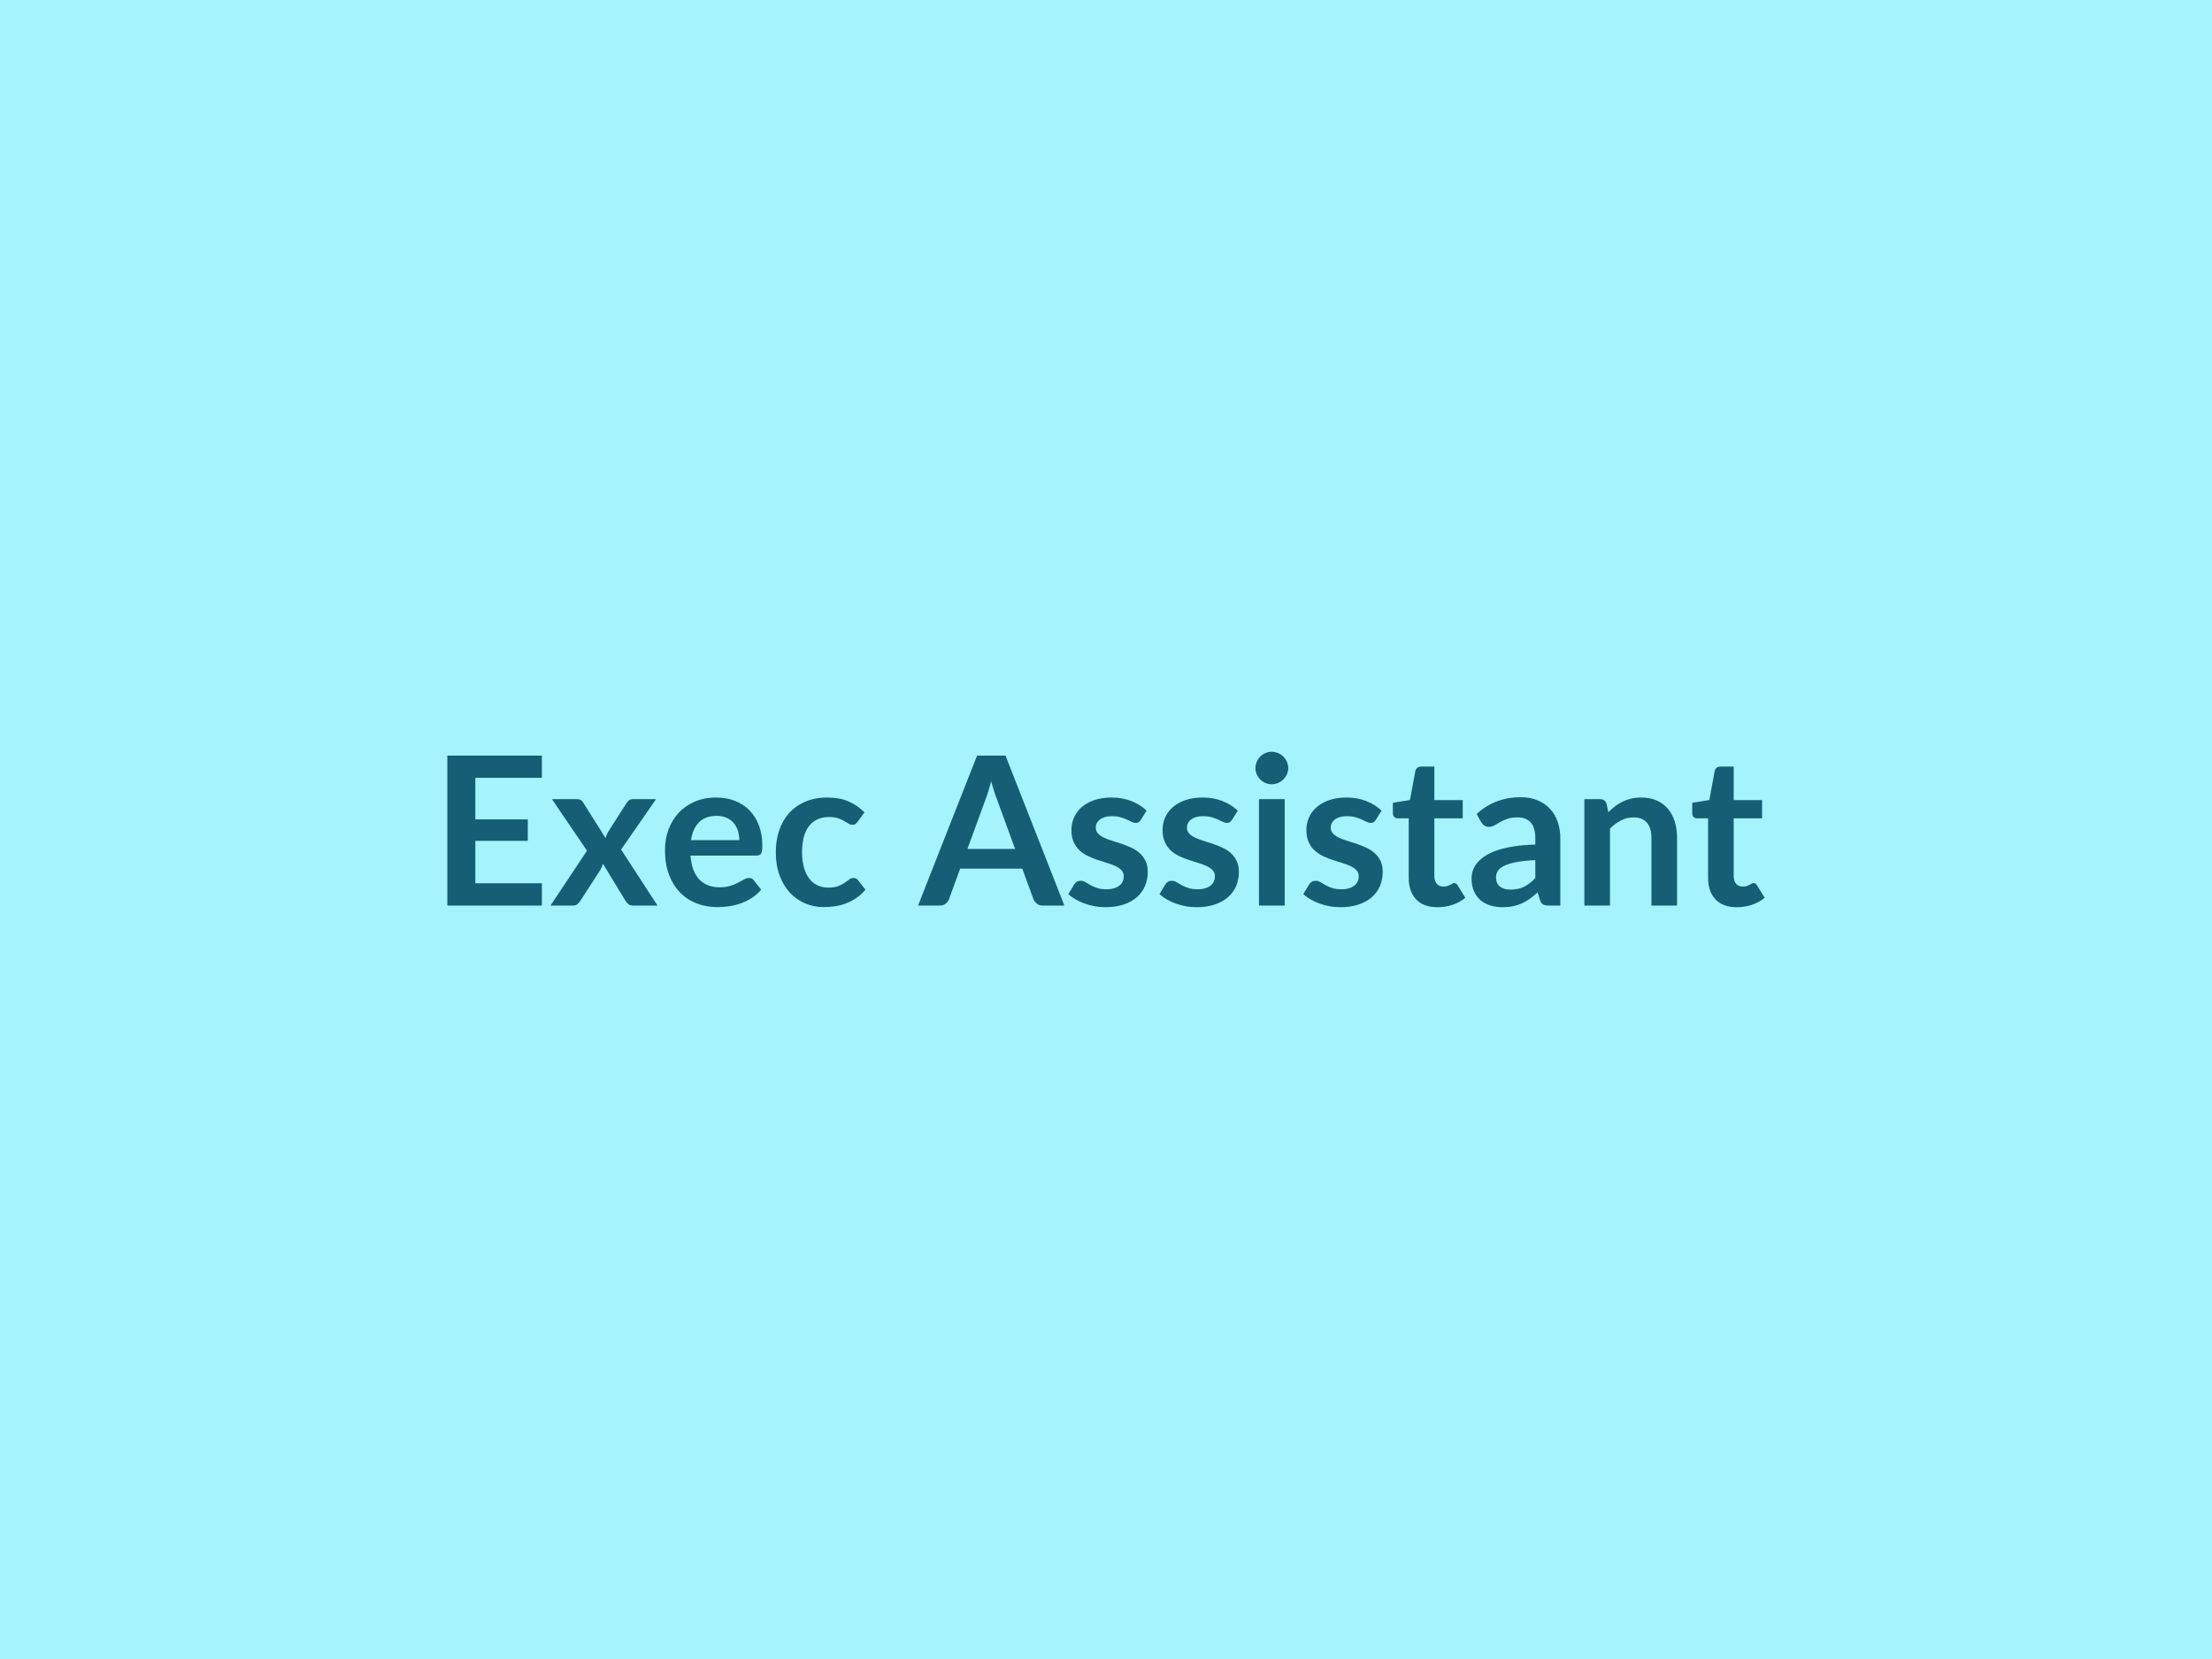
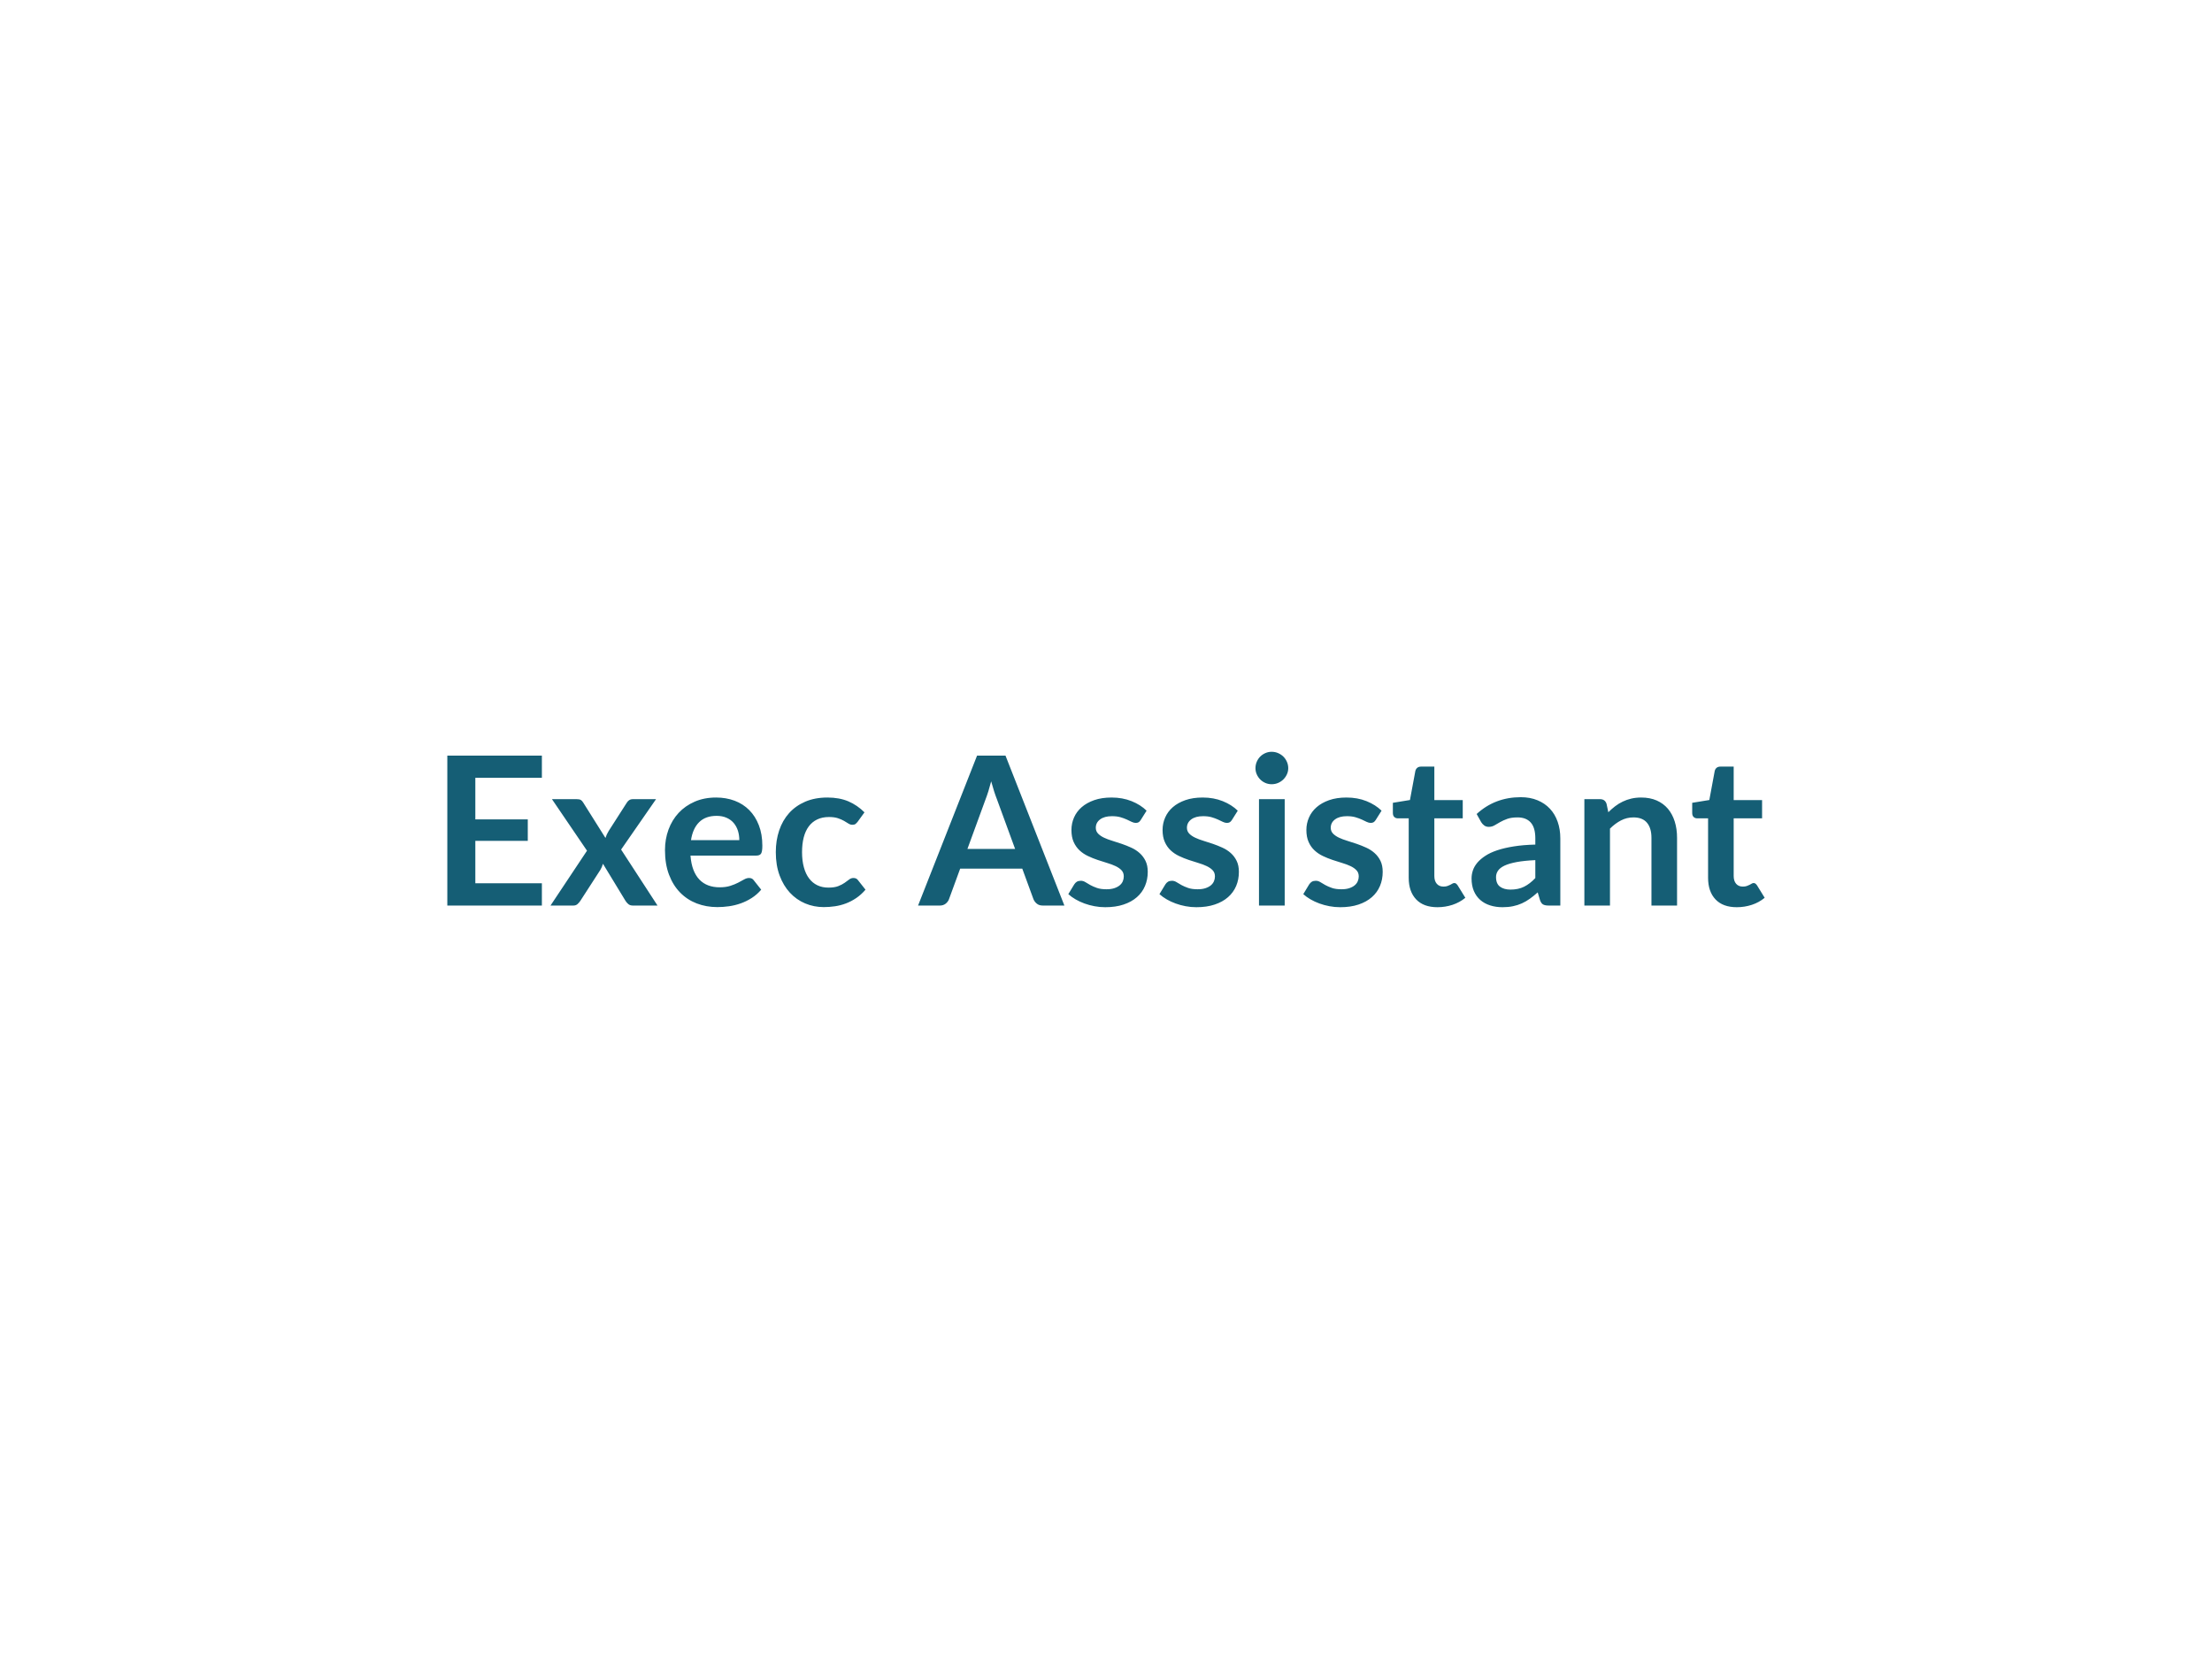
<svg xmlns="http://www.w3.org/2000/svg" width="800" height="600" viewBox="0 0 800 600">
-   <rect width="100%" height="100%" fill="#a5f3fc" />
  <path fill="#155e75" d="M195.98 281.305h-24.07v15.04h18.97v7.76h-18.97v15.34h24.07v8.06h-34.2v-54.23h34.2zm28.65 25.95 13.17 20.25h-8.93q-1.01 0-1.63-.53-.62-.52-1.03-1.19l-8.14-13.39q-.19.64-.43 1.2t-.54 1.05l-7.2 11.14q-.42.63-1.02 1.18-.6.54-1.5.54h-8.28l13.2-19.84-12.68-18.64h8.93q1.01 0 1.5.29.48.28.86.92l8.06 12.82q.41-1.27 1.16-2.51l6.49-10.13q.83-1.39 2.14-1.39h8.51zm25.28-3.41h17.47q0-1.8-.5-3.4-.51-1.59-1.52-2.79t-2.57-1.89q-1.56-.7-3.62-.7-4.01 0-6.32 2.29-2.3 2.29-2.94 6.49m23.62 5.59h-23.81q.23 2.96 1.05 5.11.83 2.16 2.18 3.57 1.35 1.4 3.2 2.1 1.86.69 4.11.69t3.88-.53q1.63-.52 2.85-1.16 1.22-.63 2.14-1.16.92-.52 1.78-.52 1.16 0 1.72.86l2.67 3.37q-1.54 1.8-3.45 3.02-1.92 1.22-4 1.95t-4.23 1.03q-2.16.3-4.19.3-4.01 0-7.46-1.33t-6-3.94q-2.55-2.6-4.01-6.45-1.46-3.84-1.46-8.9 0-3.94 1.27-7.41 1.28-3.47 3.66-6.04 2.38-2.56 5.81-4.06t7.74-1.5q3.64 0 6.72 1.16 3.07 1.16 5.28 3.39 2.22 2.23 3.47 5.48 1.26 3.24 1.26 7.4 0 2.1-.45 2.83-.45.74-1.73.74m39.12-15.64-2.44 3.37q-.41.53-.81.83-.39.3-1.14.3-.71 0-1.39-.43-.67-.43-1.61-.98-.94-.54-2.23-.97-1.3-.43-3.21-.43-2.44 0-4.27.88-1.84.88-3.06 2.53t-1.82 3.99q-.6 2.35-.6 5.31 0 3.07.66 5.47.65 2.4 1.89 4.03 1.24 1.64 3 2.48t3.98.84q2.21 0 3.58-.54t2.3-1.2q.94-.66 1.64-1.2.69-.54 1.55-.54 1.13 0 1.69.86l2.66 3.37q-1.54 1.8-3.34 3.02t-3.73 1.95-3.97 1.03q-2.05.3-4.07.3-3.56 0-6.71-1.33t-5.52-3.88q-2.36-2.55-3.73-6.24-1.37-3.7-1.37-8.42 0-4.24 1.22-7.86t3.58-6.26q2.37-2.64 5.85-4.14 3.49-1.5 8.03-1.5 4.31 0 7.56 1.38 3.24 1.39 5.83 3.98m37.23 13.24h17.25l-6.6-18.04q-.48-1.2-1.01-2.85-.52-1.65-1.05-3.56-.49 1.91-1.01 3.58-.53 1.67-1.01 2.9zm13.77-33.76 21.3 54.23h-7.8q-1.32 0-2.14-.66-.83-.65-1.24-1.63l-4.05-11.06h-22.46l-4.05 11.06q-.3.86-1.16 1.58-.87.71-2.14.71h-7.88l21.34-54.23zm51.03 19.92-2.1 3.34q-.37.59-.78.84-.42.24-1.05.24-.68 0-1.45-.37-.77-.38-1.78-.85-1.01-.46-2.3-.84-1.3-.37-3.06-.37-2.74 0-4.29 1.16-1.56 1.16-1.56 3.03 0 1.24.81 2.09.8.84 2.13 1.48 1.33.63 3.02 1.14t3.43 1.11q1.75.6 3.43 1.37 1.69.76 3.02 1.95 1.33 1.18 2.14 2.83t.81 3.97q0 2.78-1 5.12-.99 2.35-2.94 4.05-1.95 1.71-4.82 2.66-2.87.96-6.62.96-1.99 0-3.88-.36-1.89-.35-3.64-.99-1.74-.64-3.22-1.5t-2.61-1.88l2.14-3.52q.41-.64.97-.98.57-.33 1.43-.33t1.63.49q.77.48 1.78 1.05 1.01.56 2.38 1.04 1.37.49 3.47.49 1.65 0 2.83-.39t1.95-1.03 1.13-1.48q.35-.85.35-1.75 0-1.35-.8-2.21-.81-.86-2.14-1.5t-3.04-1.14q-1.7-.51-3.48-1.11-1.79-.6-3.49-1.41-1.71-.8-3.04-2.04t-2.14-3.04q-.8-1.8-.8-4.35 0-2.36.93-4.5.94-2.14 2.76-3.73t4.54-2.55q2.72-.95 6.28-.95 3.97 0 7.24 1.31 3.26 1.31 5.43 3.45m32.97 0-2.1 3.34q-.38.59-.79.84-.41.24-1.05.24-.68 0-1.44-.37-.77-.38-1.79-.85-1.01-.46-2.3-.84-1.3-.37-3.06-.37-2.74 0-4.29 1.16-1.56 1.16-1.56 3.03 0 1.24.81 2.09.8.84 2.14 1.48 1.33.63 3.01 1.14 1.69.51 3.44 1.11 1.74.6 3.43 1.37 1.68.76 3.02 1.95 1.33 1.18 2.13 2.83.81 1.65.81 3.97 0 2.78-.99 5.12-1 2.35-2.95 4.05-1.95 1.71-4.82 2.66-2.87.96-6.62.96-1.98 0-3.88-.36-1.89-.35-3.63-.99-1.75-.64-3.23-1.5t-2.61-1.88l2.14-3.52q.41-.64.98-.98.56-.33 1.42-.33t1.63.49q.77.48 1.78 1.05 1.02.56 2.39 1.04 1.36.49 3.46.49 1.65 0 2.84-.39 1.18-.39 1.95-1.03.76-.64 1.12-1.48.36-.85.36-1.75 0-1.35-.81-2.21t-2.14-1.5-3.03-1.14q-1.71-.51-3.49-1.11t-3.49-1.41q-1.71-.8-3.04-2.04t-2.13-3.04q-.81-1.8-.81-4.35 0-2.36.94-4.5.93-2.14 2.75-3.73t4.54-2.55q2.72-.95 6.28-.95 3.98 0 7.24 1.31t5.44 3.45m7.68-4.17h9.3v38.48h-9.3zm10.58-11.21q0 1.2-.49 2.25t-1.29 1.84q-.81.79-1.9 1.26-1.08.46-2.32.46-1.2 0-2.27-.46-1.07-.47-1.86-1.26-.78-.79-1.25-1.84t-.47-2.25q0-1.23.47-2.32t1.25-1.88q.79-.78 1.86-1.25t2.27-.47q1.24 0 2.32.47 1.09.47 1.9 1.25.8.79 1.29 1.88t.49 2.32m33.75 15.38-2.1 3.34q-.38.59-.79.84-.41.24-1.05.24-.67 0-1.44-.37-.77-.38-1.78-.85-1.02-.46-2.31-.84-1.29-.37-3.06-.37-2.73 0-4.29 1.16t-1.56 3.03q0 1.24.81 2.09.81.84 2.14 1.48 1.33.63 3.02 1.14 1.68.51 3.43 1.11 1.74.6 3.43 1.37 1.69.76 3.02 1.95 1.33 1.18 2.14 2.83.8 1.65.8 3.97 0 2.78-.99 5.12-1 2.35-2.95 4.05-1.95 1.71-4.81 2.66-2.87.96-6.62.96-1.99 0-3.88-.36-1.9-.35-3.64-.99-1.75-.64-3.23-1.5t-2.6-1.88l2.13-3.52q.42-.64.98-.98.56-.33 1.42-.33.87 0 1.64.49.76.48 1.78 1.05 1.01.56 2.38 1.04 1.37.49 3.47.49 1.65 0 2.83-.39t1.95-1.03 1.12-1.48q.36-.85.36-1.75 0-1.35-.81-2.21-.8-.86-2.13-1.5-1.34-.64-3.04-1.14-1.71-.51-3.49-1.11t-3.49-1.41q-1.7-.8-3.03-2.04-1.34-1.24-2.14-3.04-.81-1.8-.81-4.35 0-2.36.94-4.5t2.76-3.73q1.81-1.59 4.53-2.55 2.72-.95 6.28-.95 3.98 0 7.24 1.31t5.44 3.45m20.21 34.91q-5.02 0-7.7-2.83-2.69-2.83-2.69-7.82v-21.49h-3.93q-.75 0-1.28-.48-.52-.49-.52-1.47v-3.67l6.18-1.01 1.95-10.5q.19-.75.72-1.17.52-.41 1.35-.41h4.8v12.11h10.27v6.6h-10.27v20.85q0 1.8.88 2.81.88 1.02 2.42 1.02.86 0 1.44-.21.58-.2 1.01-.43.43-.22.77-.43t.68-.21q.41 0 .67.21t.56.62l2.78 4.5q-2.03 1.68-4.65 2.55-2.63.86-5.44.86m35.4-10.54v-6.49q-4.01.19-6.75.7t-4.39 1.29q-1.65.79-2.36 1.84t-.71 2.29q0 2.43 1.44 3.48 1.45 1.06 3.77 1.06 2.85 0 4.93-1.04 2.08-1.03 4.07-3.13m-19.57-20.21-1.65-2.96q6.63-6.08 15.97-6.08 3.38 0 6.04 1.11 2.66 1.1 4.5 3.07t2.79 4.71q.96 2.74.96 6v24.3h-4.2q-1.31 0-2.03-.39-.71-.4-1.12-1.6l-.83-2.77q-1.46 1.31-2.85 2.3-1.38 1-2.88 1.67-1.5.68-3.21 1.03-1.71.36-3.77.36-2.44 0-4.5-.66-2.06-.65-3.56-1.96-1.5-1.32-2.33-3.27-.82-1.95-.82-4.53 0-1.47.49-2.91.48-1.44 1.59-2.76 1.11-1.31 2.87-2.47 1.76-1.17 4.33-2.03t5.98-1.4q3.41-.55 7.8-.66v-2.25q0-3.86-1.65-5.72t-4.76-1.86q-2.25 0-3.73.53t-2.61 1.18q-1.12.66-2.04 1.18-.92.53-2.05.53-.97 0-1.65-.51-.67-.5-1.08-1.18m45.33-6.64.64 3.04q1.16-1.16 2.46-2.16 1.29-.99 2.74-1.68 1.44-.7 3.09-1.09t3.6-.39q3.15 0 5.59 1.06 2.43 1.07 4.07 3 1.63 1.94 2.47 4.62t.84 5.9v24.49h-9.26v-24.49q0-3.52-1.61-5.45-1.61-1.94-4.91-1.94-2.4 0-4.5 1.09t-3.98 2.97v27.82h-9.26v-38.48h5.66q1.8 0 2.36 1.69m47.1 37.39q-5.02 0-7.7-2.83t-2.68-7.82v-21.49h-3.94q-.75 0-1.28-.48-.52-.49-.52-1.47v-3.67l6.19-1.01 1.95-10.5q.18-.75.71-1.17.52-.41 1.35-.41h4.8v12.11h10.27v6.6h-10.27v20.85q0 1.8.88 2.81.88 1.02 2.42 1.02.86 0 1.44-.21.58-.2 1.02-.43.43-.22.76-.43.34-.21.68-.21.41 0 .67.21.27.21.57.62l2.77 4.5q-2.02 1.68-4.65 2.55-2.62.86-5.44.86" />
</svg>